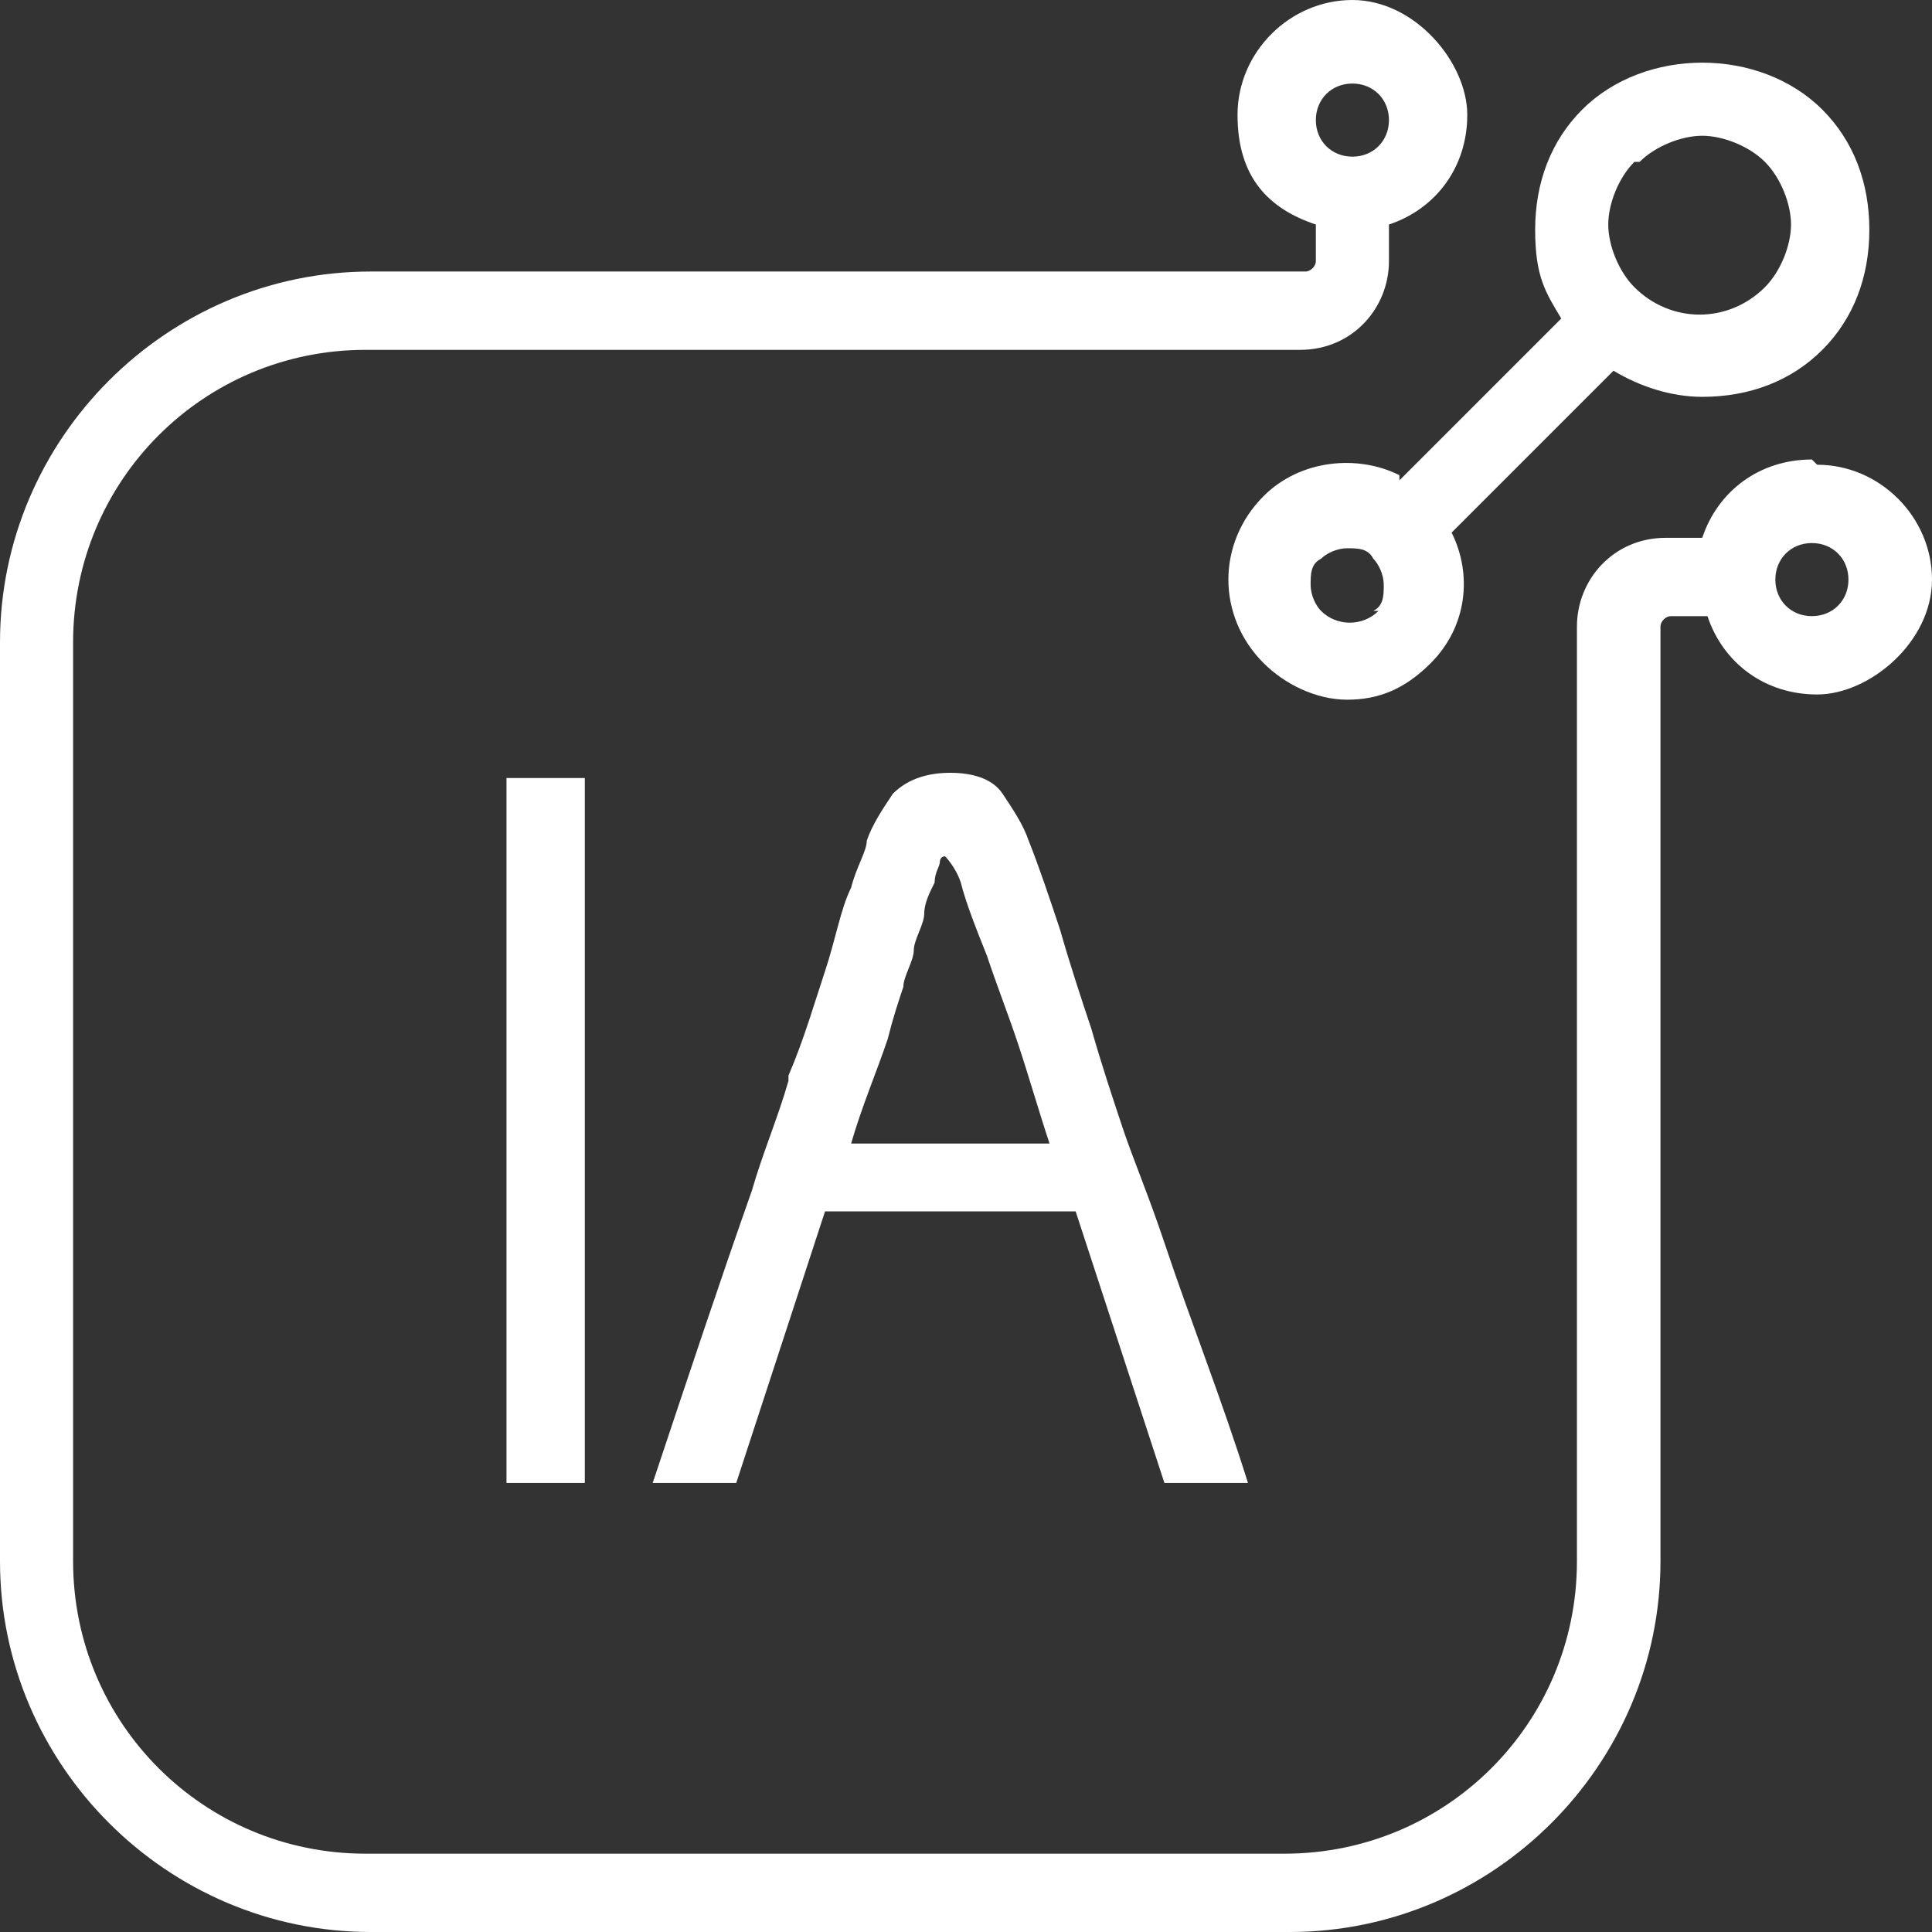
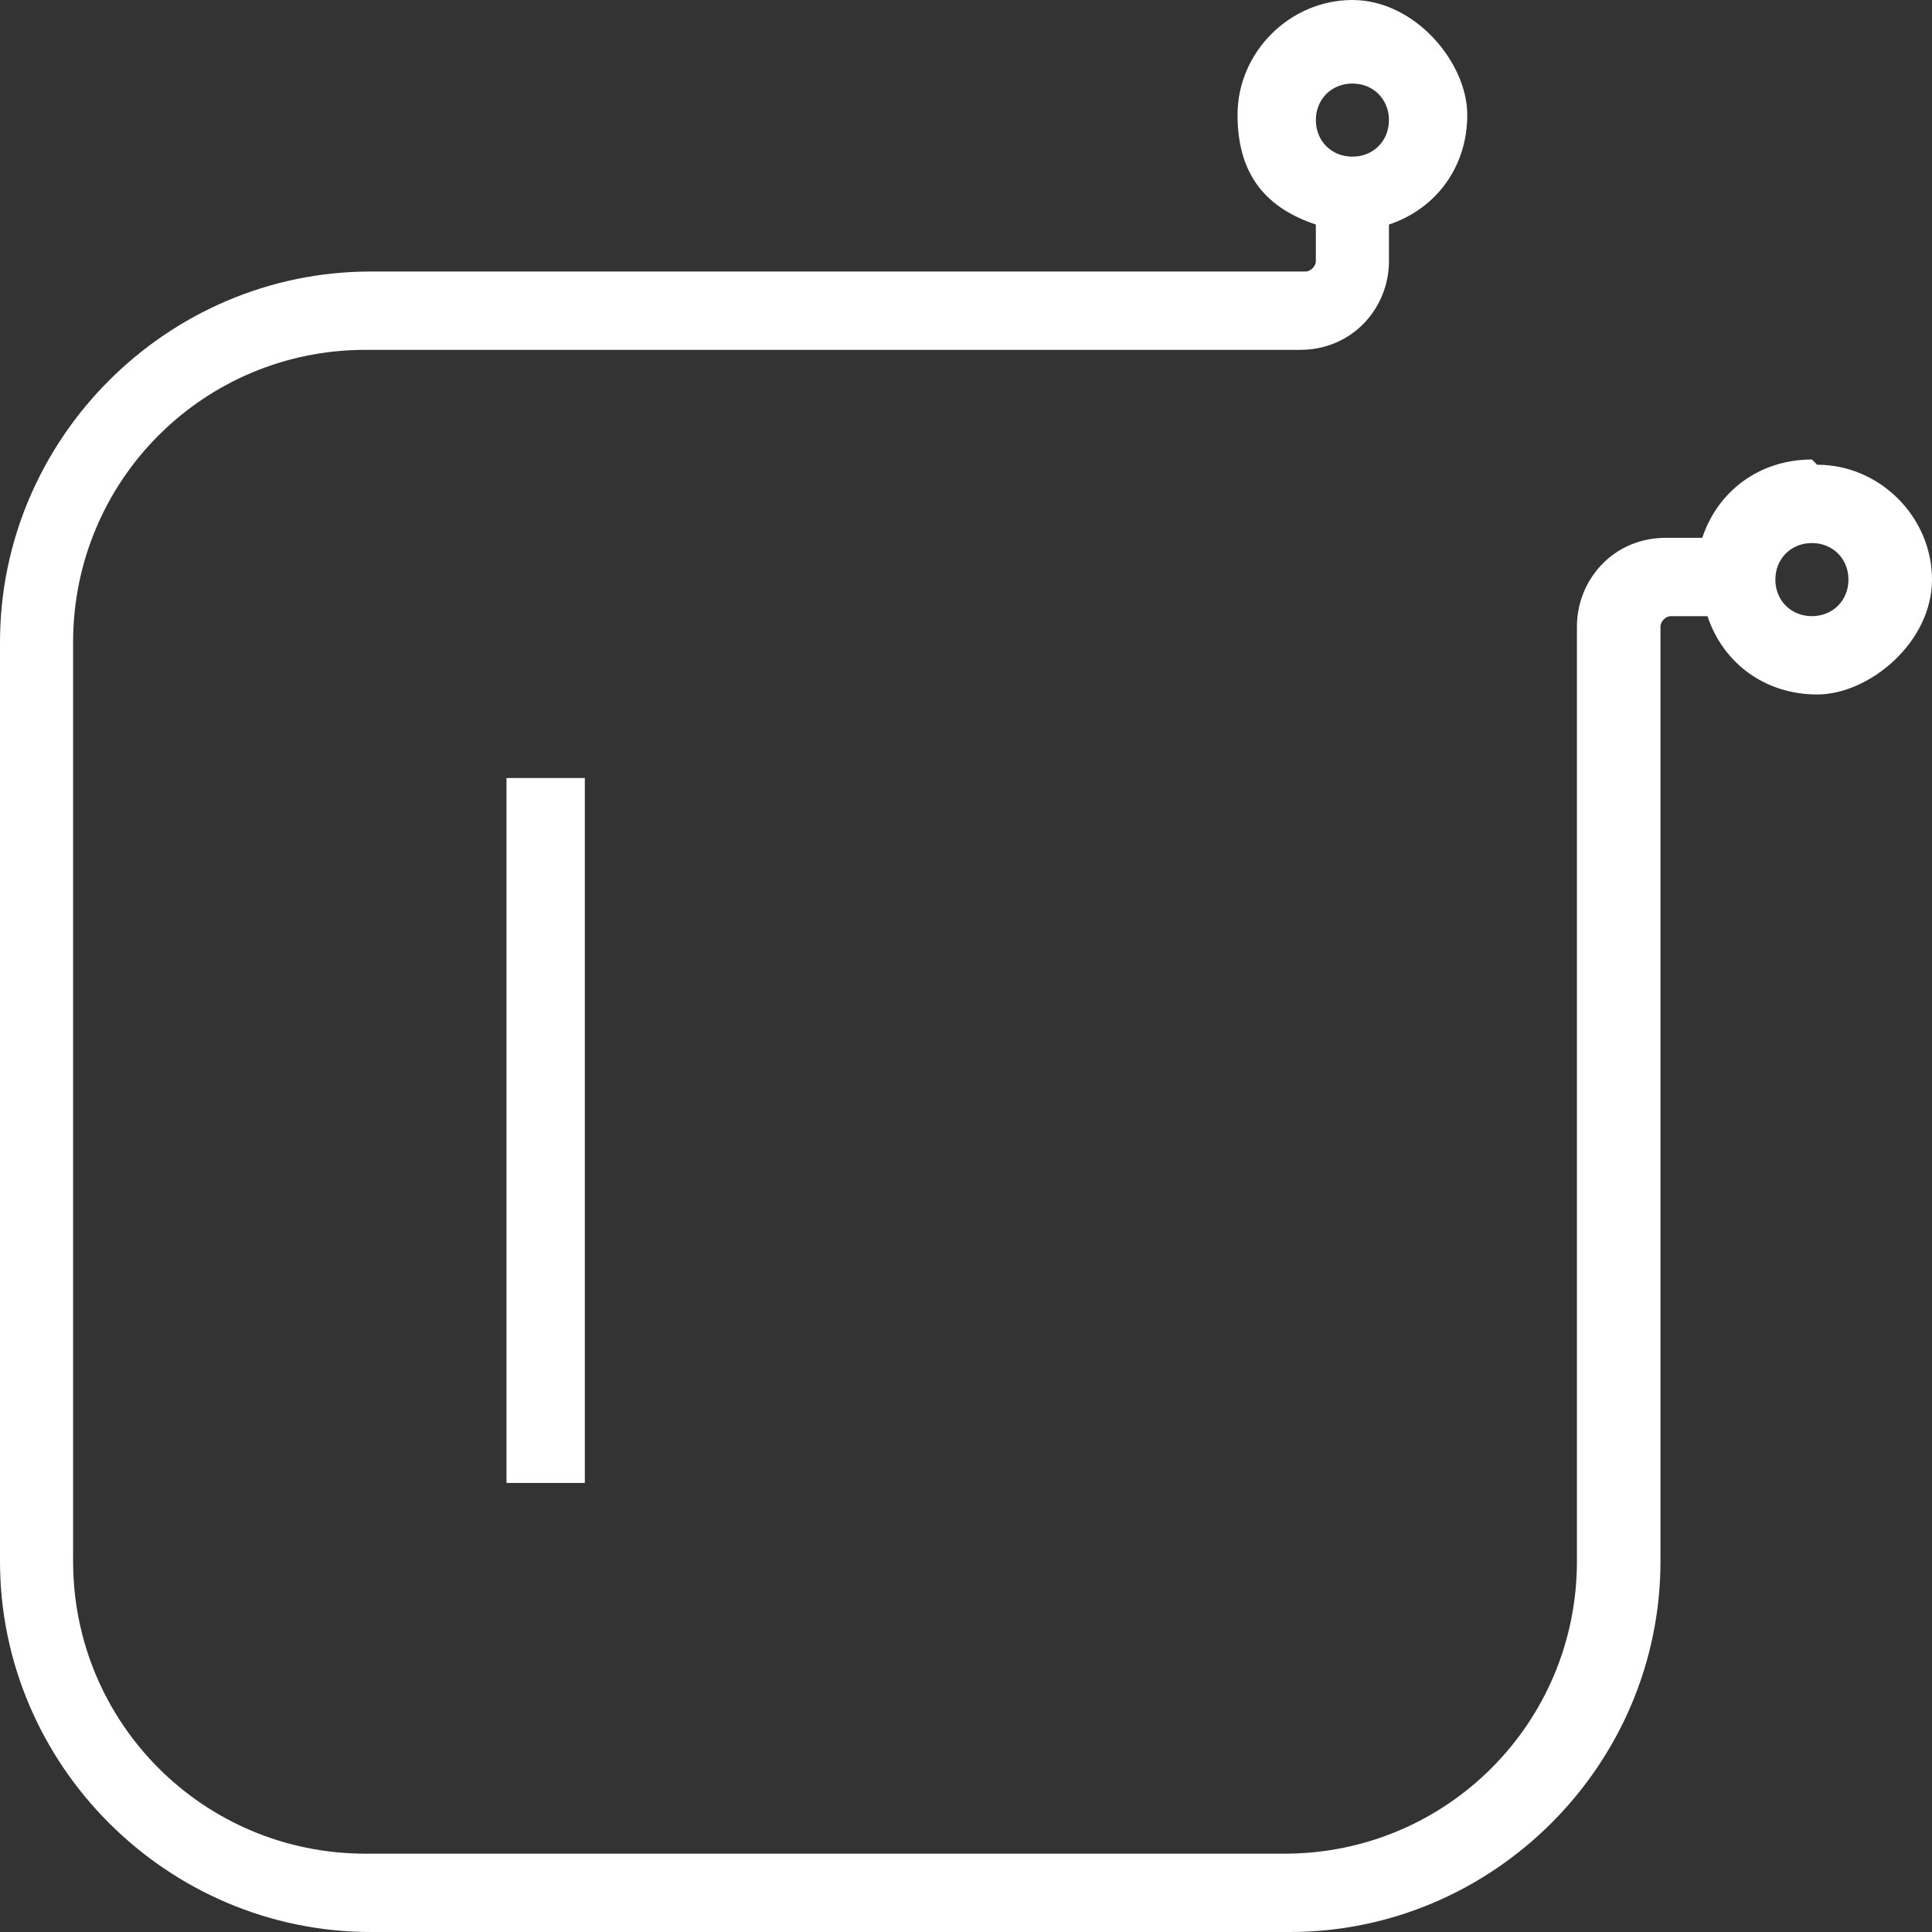
<svg xmlns="http://www.w3.org/2000/svg" id="Layer_2" data-name="Layer 2" viewBox="0 0 37 37">
  <rect x="0" y="0" width="37" height="37" fill="#333333" stroke="none" />
  <defs>
    <style>
      .cls-1 {
        fill: #fff;
      }
    </style>
  </defs>
  <g id="Layer_1-2" data-name="Layer 1">
    <g>
-       <path class="cls-1" d="M15.1,20.7c-.2.7-.5,1.4-.7,2.1-.6,1.7-1.2,3.5-1.9,5.6h1.6l1.7-5.2h4.8l1.7,5.2h1.6c-.5-1.6-1.1-3.1-1.6-4.6-.3-.9-.6-1.6-.8-2.2-.2-.6-.4-1.2-.6-1.9-.2-.6-.4-1.2-.6-1.9-.2-.6-.4-1.2-.6-1.7-.1-.3-.3-.6-.5-.9s-.6-.4-1-.4-.8.1-1.1.4c-.2.3-.4.6-.5.9,0,.2-.2.5-.3.9-.2.4-.3,1-.5,1.6s-.4,1.3-.7,2v.1ZM16.3,21.9c.2-.7.5-1.4.7-2,.1-.4.2-.7.3-1,0-.2.2-.5.2-.7s.2-.5.2-.7.1-.4.2-.6c0-.2.1-.3.1-.4,0,0,0-.1.1-.1h0s.2.2.3.5c.1.4.3.9.5,1.4.2.6.4,1.1.6,1.7.2.6.4,1.3.6,1.9h-3.9.1Z" />
      <rect class="cls-1" x="9.7" y="14.9" width="1.5" height="13.5" />
-       <path class="cls-1" d="M26.8,9.1c-.8-.4-1.9-.3-2.6.4-.9.9-.9,2.3,0,3.2.4.4,1,.7,1.6.7s1.1-.2,1.6-.7c.7-.7.8-1.7.4-2.5l3.1-3.1c.5.3,1.1.5,1.7.5.9,0,1.7-.3,2.3-.9s.9-1.4.9-2.3-.3-1.7-.9-2.3c-1.2-1.2-3.4-1.2-4.6,0-.6.6-.9,1.4-.9,2.3s.2,1.2.5,1.7l-3.1,3.1v-.1ZM26.4,11.7c-.3.3-.8.3-1.1,0-.1-.1-.2-.3-.2-.5s0-.4.2-.5c.1-.1.3-.2.5-.2s.4,0,.5.2c.1.1.2.3.2.5s0,.4-.2.5h.1ZM31.4,3.1c.3-.3.8-.5,1.2-.5s.9.2,1.2.5.5.8.5,1.2-.2.9-.5,1.2c-.7.7-1.8.7-2.5,0s0,0,0,0h0c-.3-.3-.5-.8-.5-1.2s.2-.9.5-1.2h.1Z" />
      <path class="cls-1" d="M34.7,8.8c-1,0-1.8.6-2.1,1.5h-.7c-1,0-1.7.8-1.7,1.7v17.9c0,3.1-2.5,5.6-5.6,5.6H7c-3.1,0-5.6-2.5-5.6-5.6V12.3c0-3.1,2.5-5.6,5.6-5.6h17.9c1,0,1.7-.8,1.7-1.7v-.7c.9-.3,1.5-1.1,1.5-2.1s-1-2.2-2.2-2.2-2.2,1-2.2,2.2.6,1.8,1.5,2.1v.7c0,.1-.1.2-.2.2H7.1c-3.9,0-7.1,3.2-7.1,7.1v17.6c0,3.9,3.2,7.1,7.1,7.1h17.6c3.9,0,7.1-3.2,7.1-7.1V12c0-.1.1-.2.2-.2h.7c.3.9,1.1,1.5,2.1,1.5s2.2-1,2.2-2.2-1-2.2-2.2-2.2l-.1-.1ZM25.9,1.6c.4,0,.7.3.7.7s-.3.7-.7.7-.7-.3-.7-.7.3-.7.7-.7ZM34.7,11.8c-.4,0-.7-.3-.7-.7s.3-.7.7-.7.7.3.7.7-.3.7-.7.7Z" />
    </g>
  </g>
</svg>